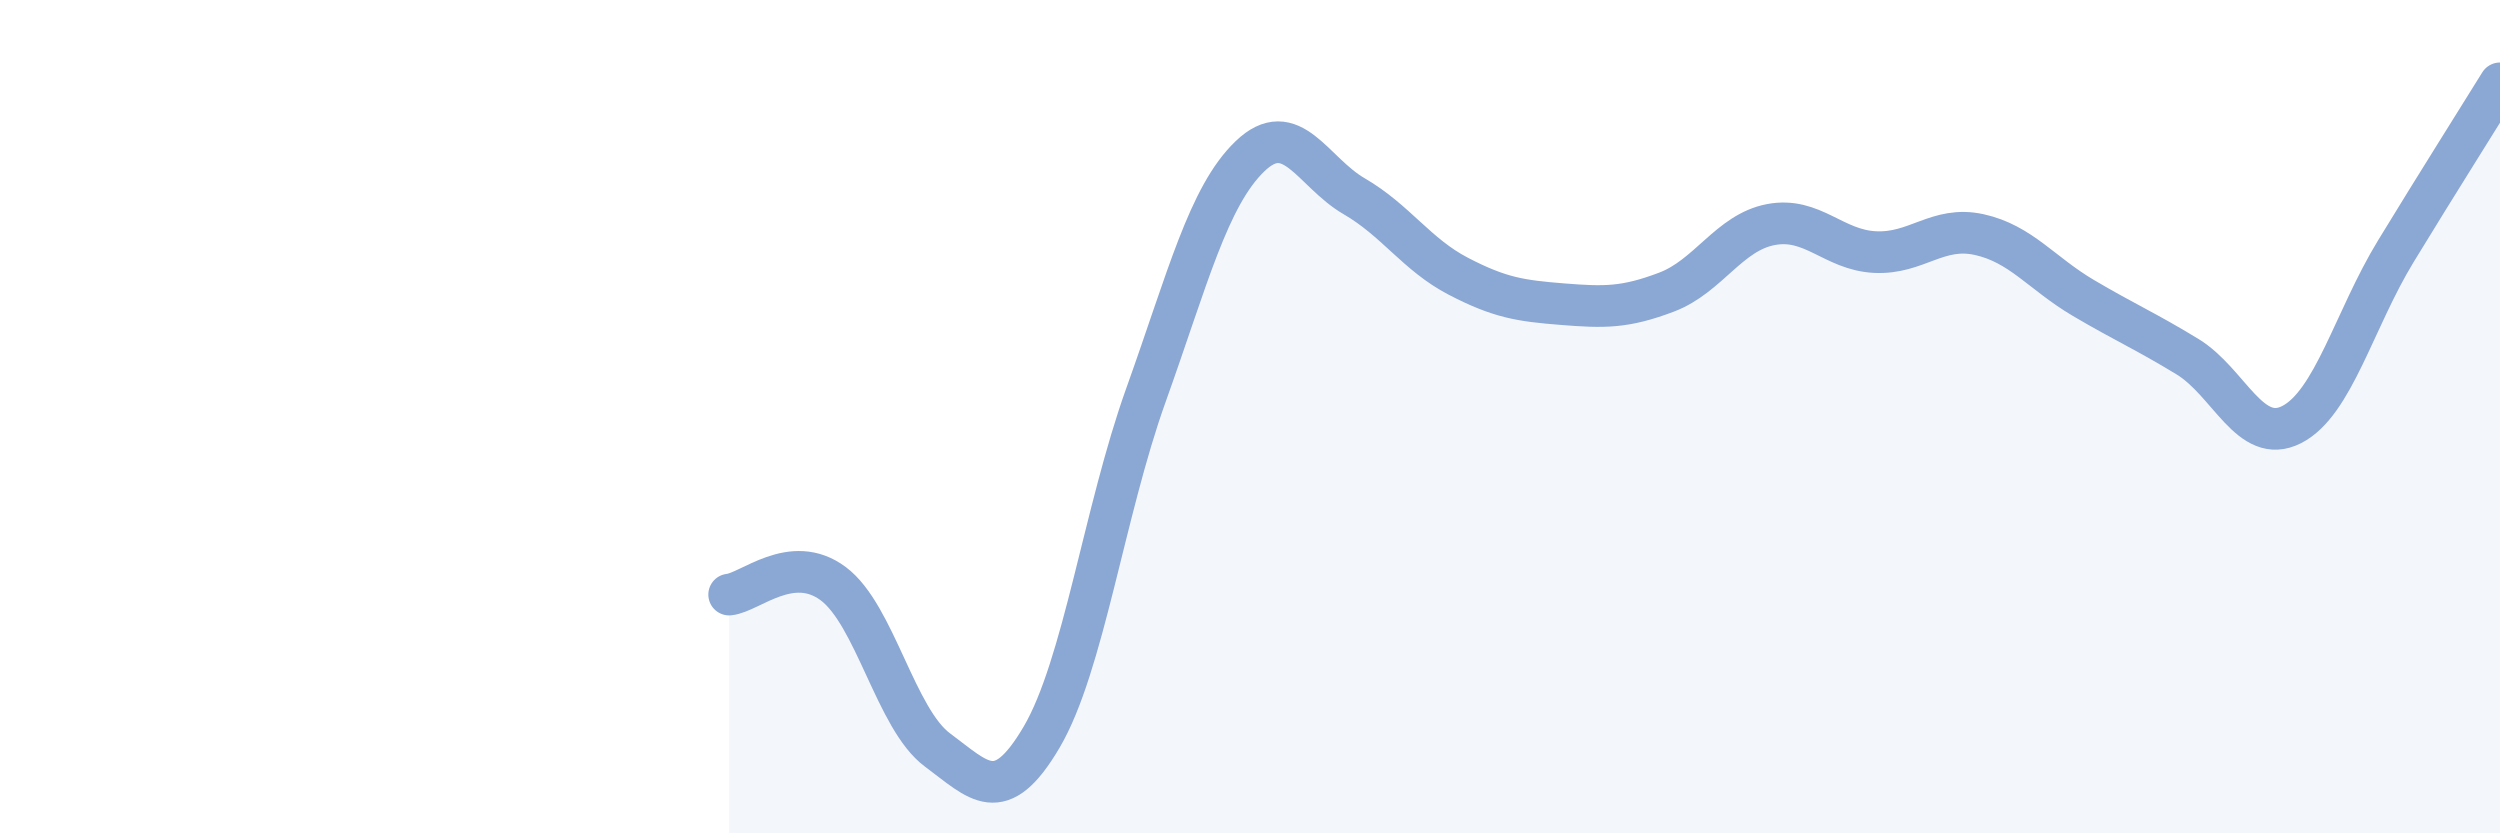
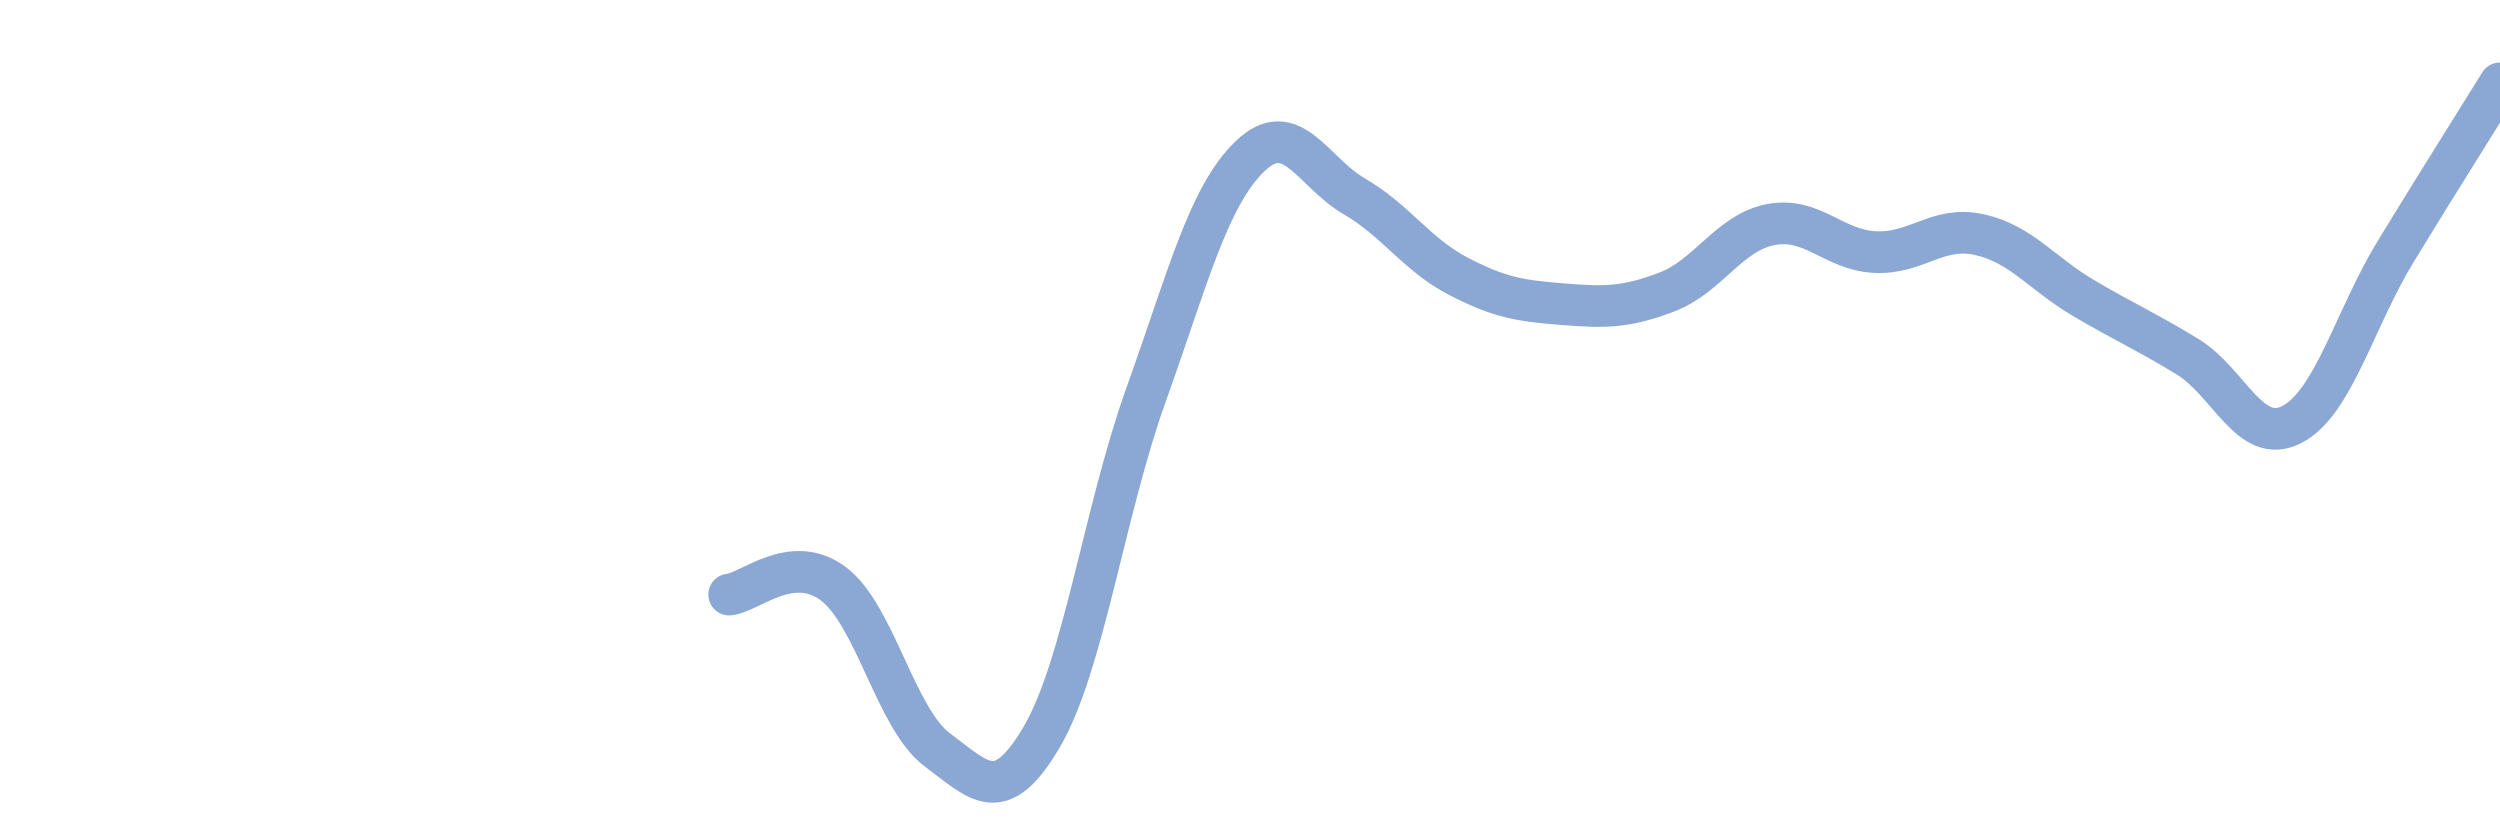
<svg xmlns="http://www.w3.org/2000/svg" width="60" height="20" viewBox="0 0 60 20">
-   <path d="M 17.5,14.27 C 18,14.22 19,13.26 20,14.01 C 21,14.76 21.5,17.26 22.5,18 C 23.5,18.74 24,19.39 25,17.69 C 26,15.99 26.5,12.28 27.5,9.49 C 28.5,6.7 29,4.71 30,3.75 C 31,2.79 31.5,4.13 32.5,4.71 C 33.5,5.29 34,6.11 35,6.63 C 36,7.15 36.5,7.22 37.5,7.3 C 38.5,7.38 39,7.39 40,7.01 C 41,6.63 41.5,5.58 42.5,5.39 C 43.5,5.2 44,6 45,6.05 C 46,6.1 46.5,5.41 47.5,5.63 C 48.5,5.85 49,6.56 50,7.15 C 51,7.74 51.5,7.95 52.5,8.56 C 53.5,9.17 54,10.7 55,10.19 C 56,9.68 56.5,7.67 57.5,6.03 C 58.5,4.39 59.5,2.81 60,2L60 20L17.5 20Z" fill="#8ba7d3" opacity="0.1" stroke-linecap="round" stroke-linejoin="round" />
  <path d="M 17.5,14.27 C 18,14.22 19,13.26 20,14.01 C 21,14.76 21.5,17.26 22.5,18 C 23.5,18.74 24,19.39 25,17.69 C 26,15.99 26.5,12.28 27.5,9.49 C 28.5,6.7 29,4.71 30,3.75 C 31,2.79 31.5,4.13 32.5,4.71 C 33.5,5.29 34,6.11 35,6.63 C 36,7.15 36.5,7.22 37.5,7.3 C 38.5,7.38 39,7.39 40,7.01 C 41,6.63 41.5,5.58 42.5,5.39 C 43.5,5.2 44,6 45,6.05 C 46,6.1 46.5,5.41 47.5,5.63 C 48.5,5.85 49,6.56 50,7.15 C 51,7.74 51.5,7.95 52.5,8.56 C 53.5,9.17 54,10.7 55,10.19 C 56,9.68 56.5,7.67 57.5,6.03 C 58.5,4.39 59.5,2.81 60,2" stroke="#8ba7d3" stroke-width="1" fill="none" stroke-linecap="round" stroke-linejoin="round" />
</svg>